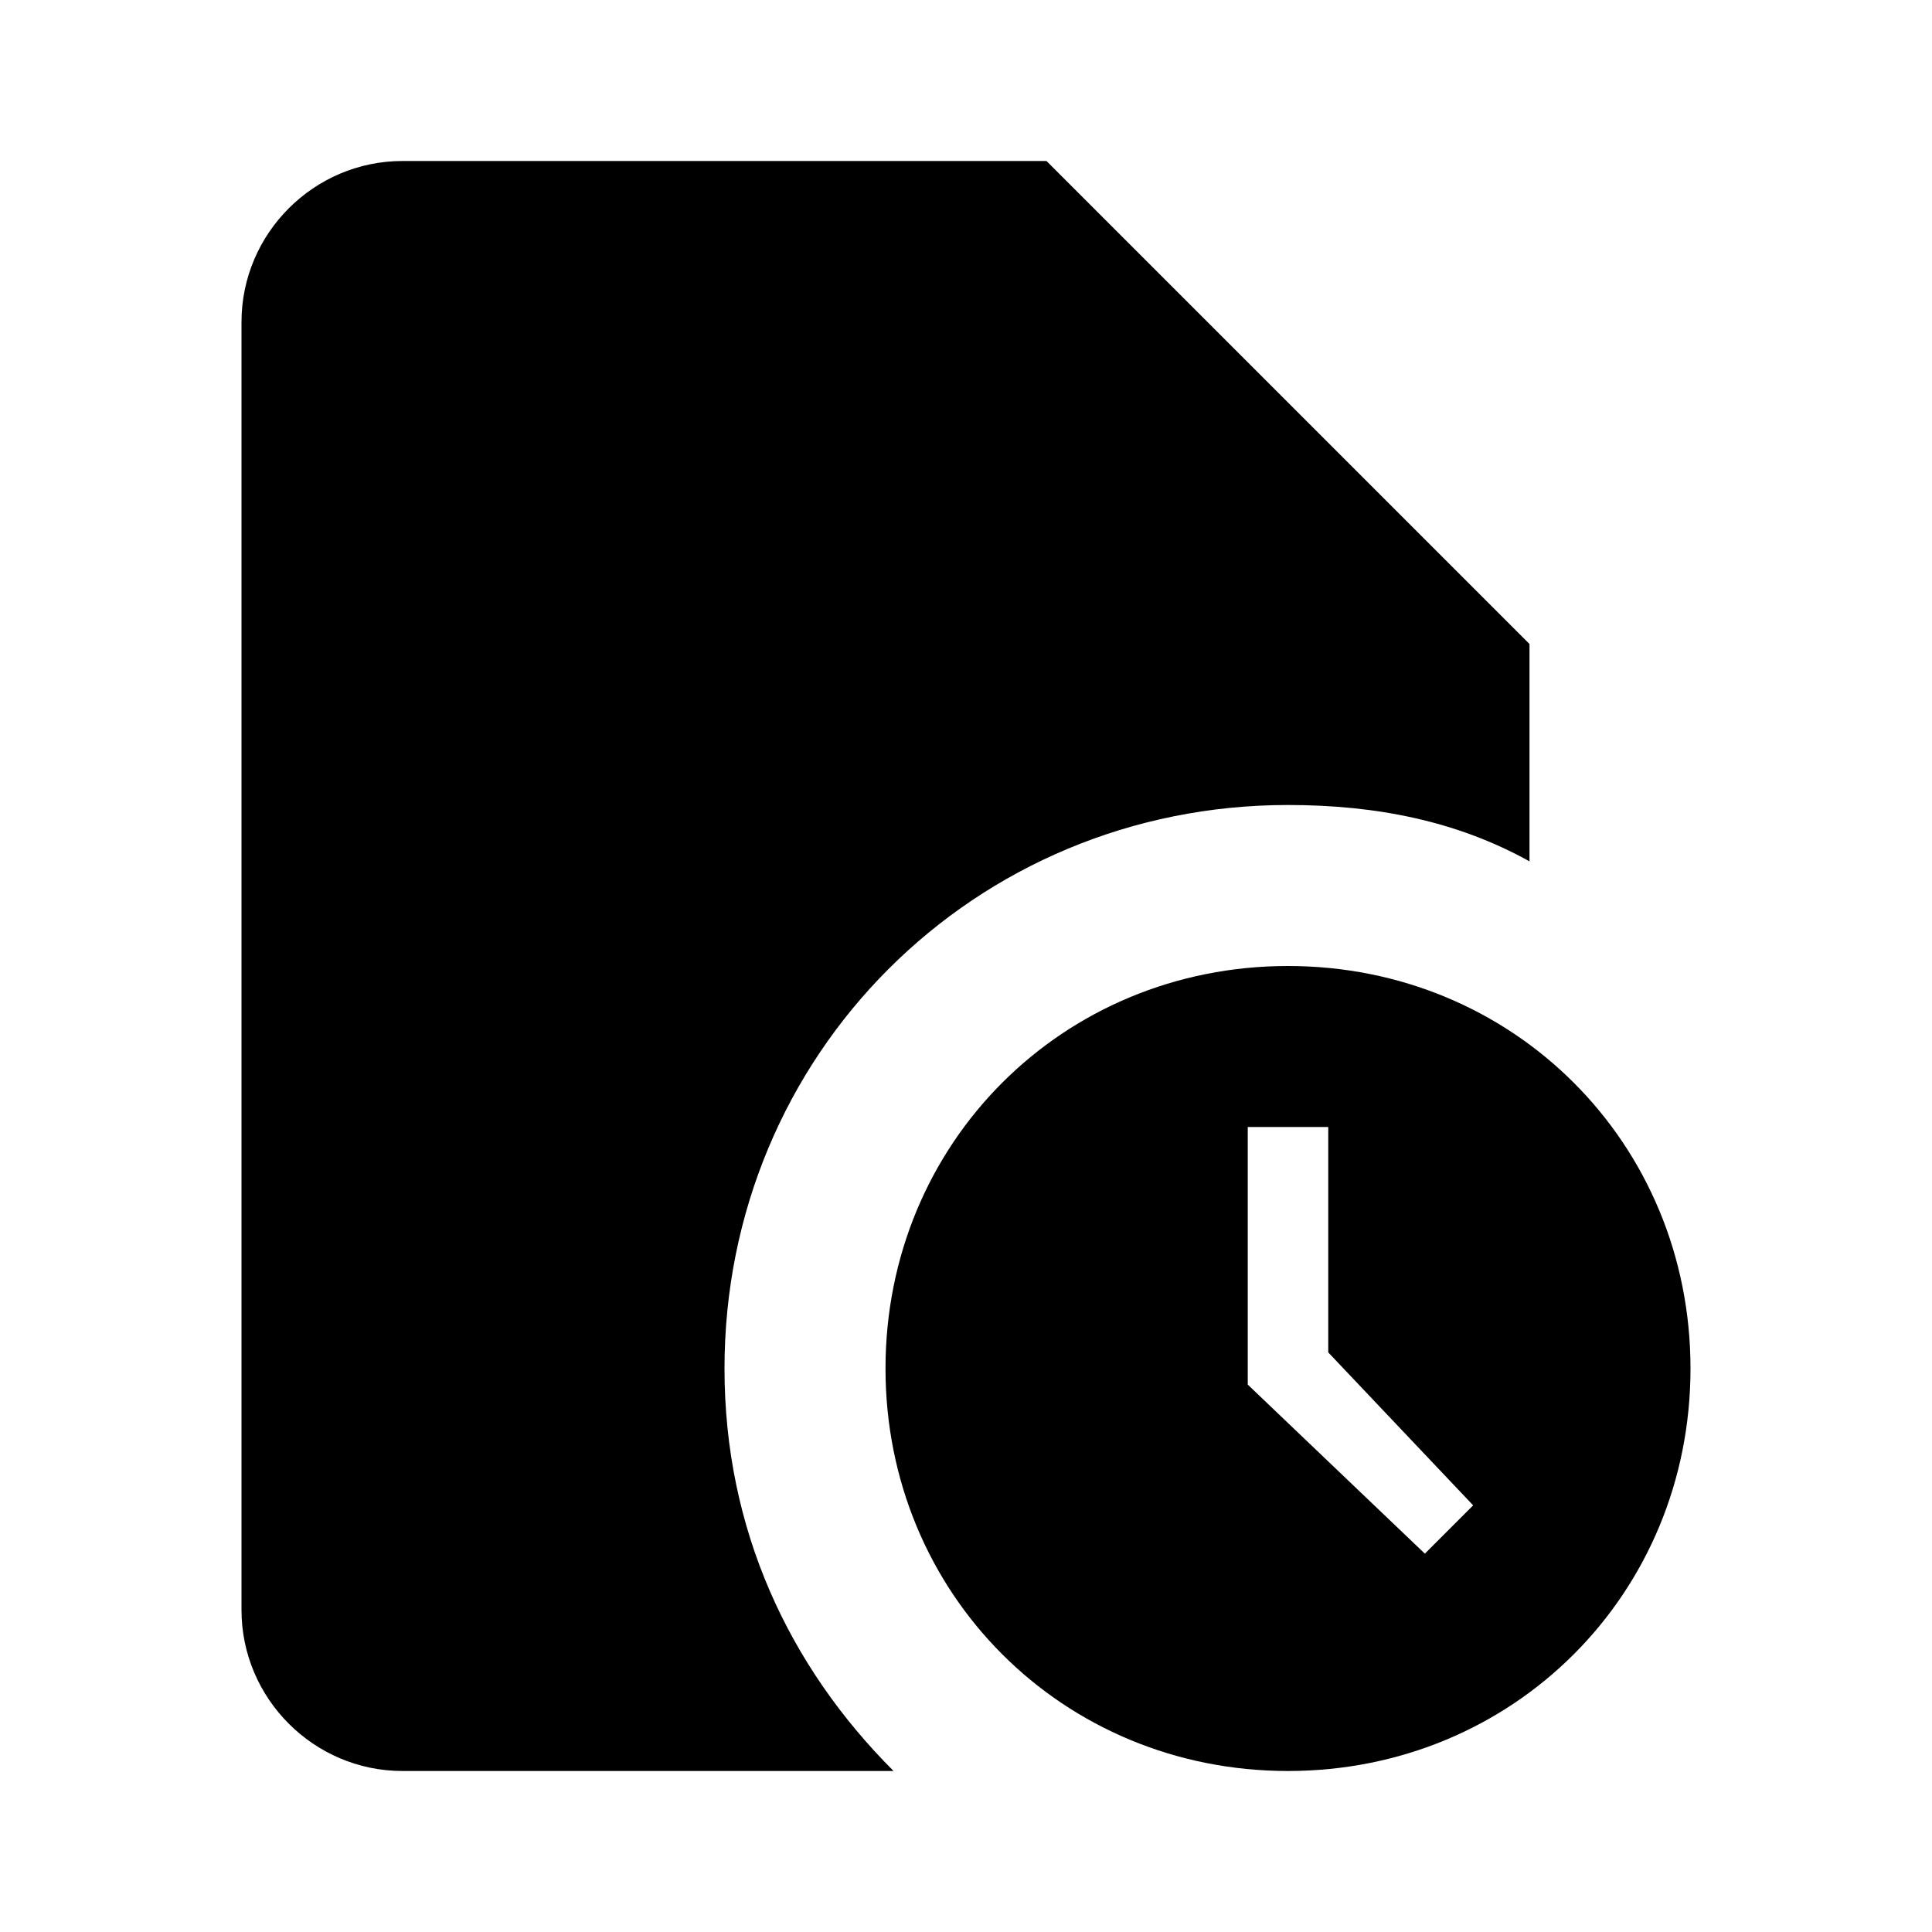
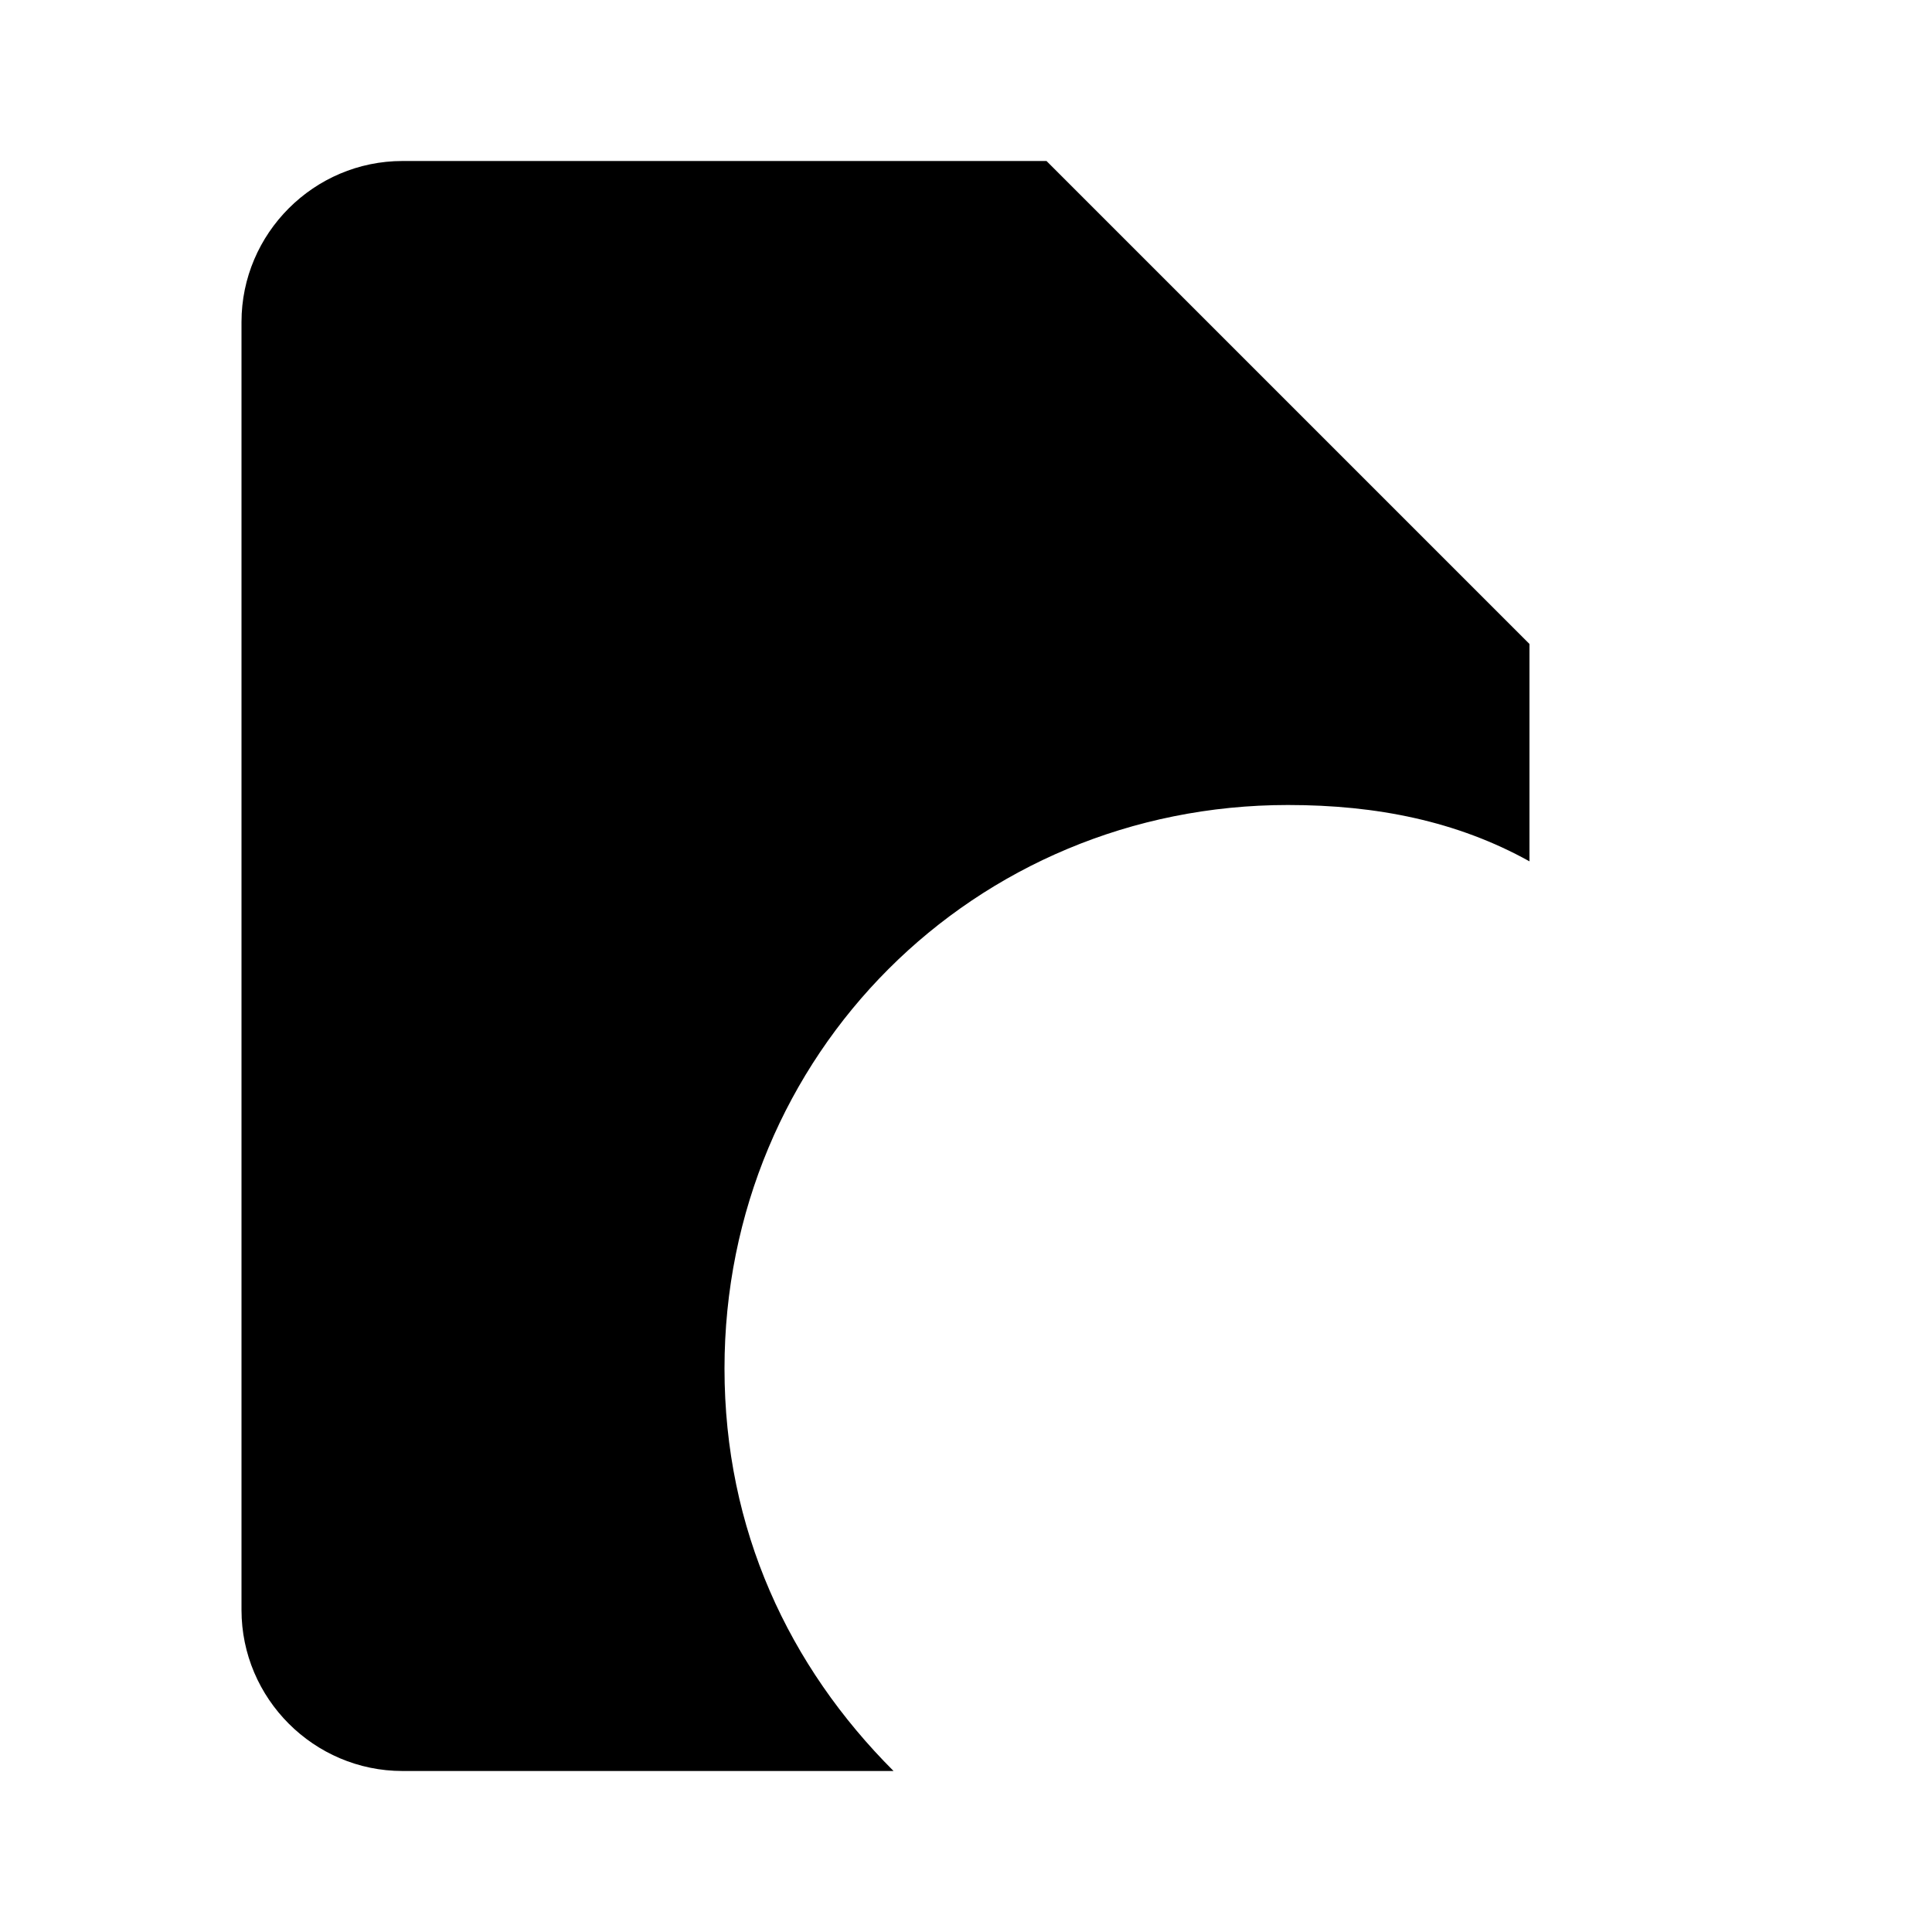
<svg xmlns="http://www.w3.org/2000/svg" width="24" height="24" fill="currentColor" class="mi-connect mi-revisions" viewBox="0 0 24 24">
  <path d="M16 10c1.1 0 2.1.2 3 .7V8l-6-6H5c-1.1 0-2 .9-2 2v16c0 1.1.9 2 2 2h6.1C9.8 20.7 9 19 9 17c0-3.9 3.1-7 7-7" />
-   <path d="M16 12c-2.8 0-5 2.2-5 5s2.2 5 5 5 5-2.2 5-5-2.2-5-5-5m1.7 7.3-2.2-2.1V14h1v2.8l1.8 1.9z" />
</svg>